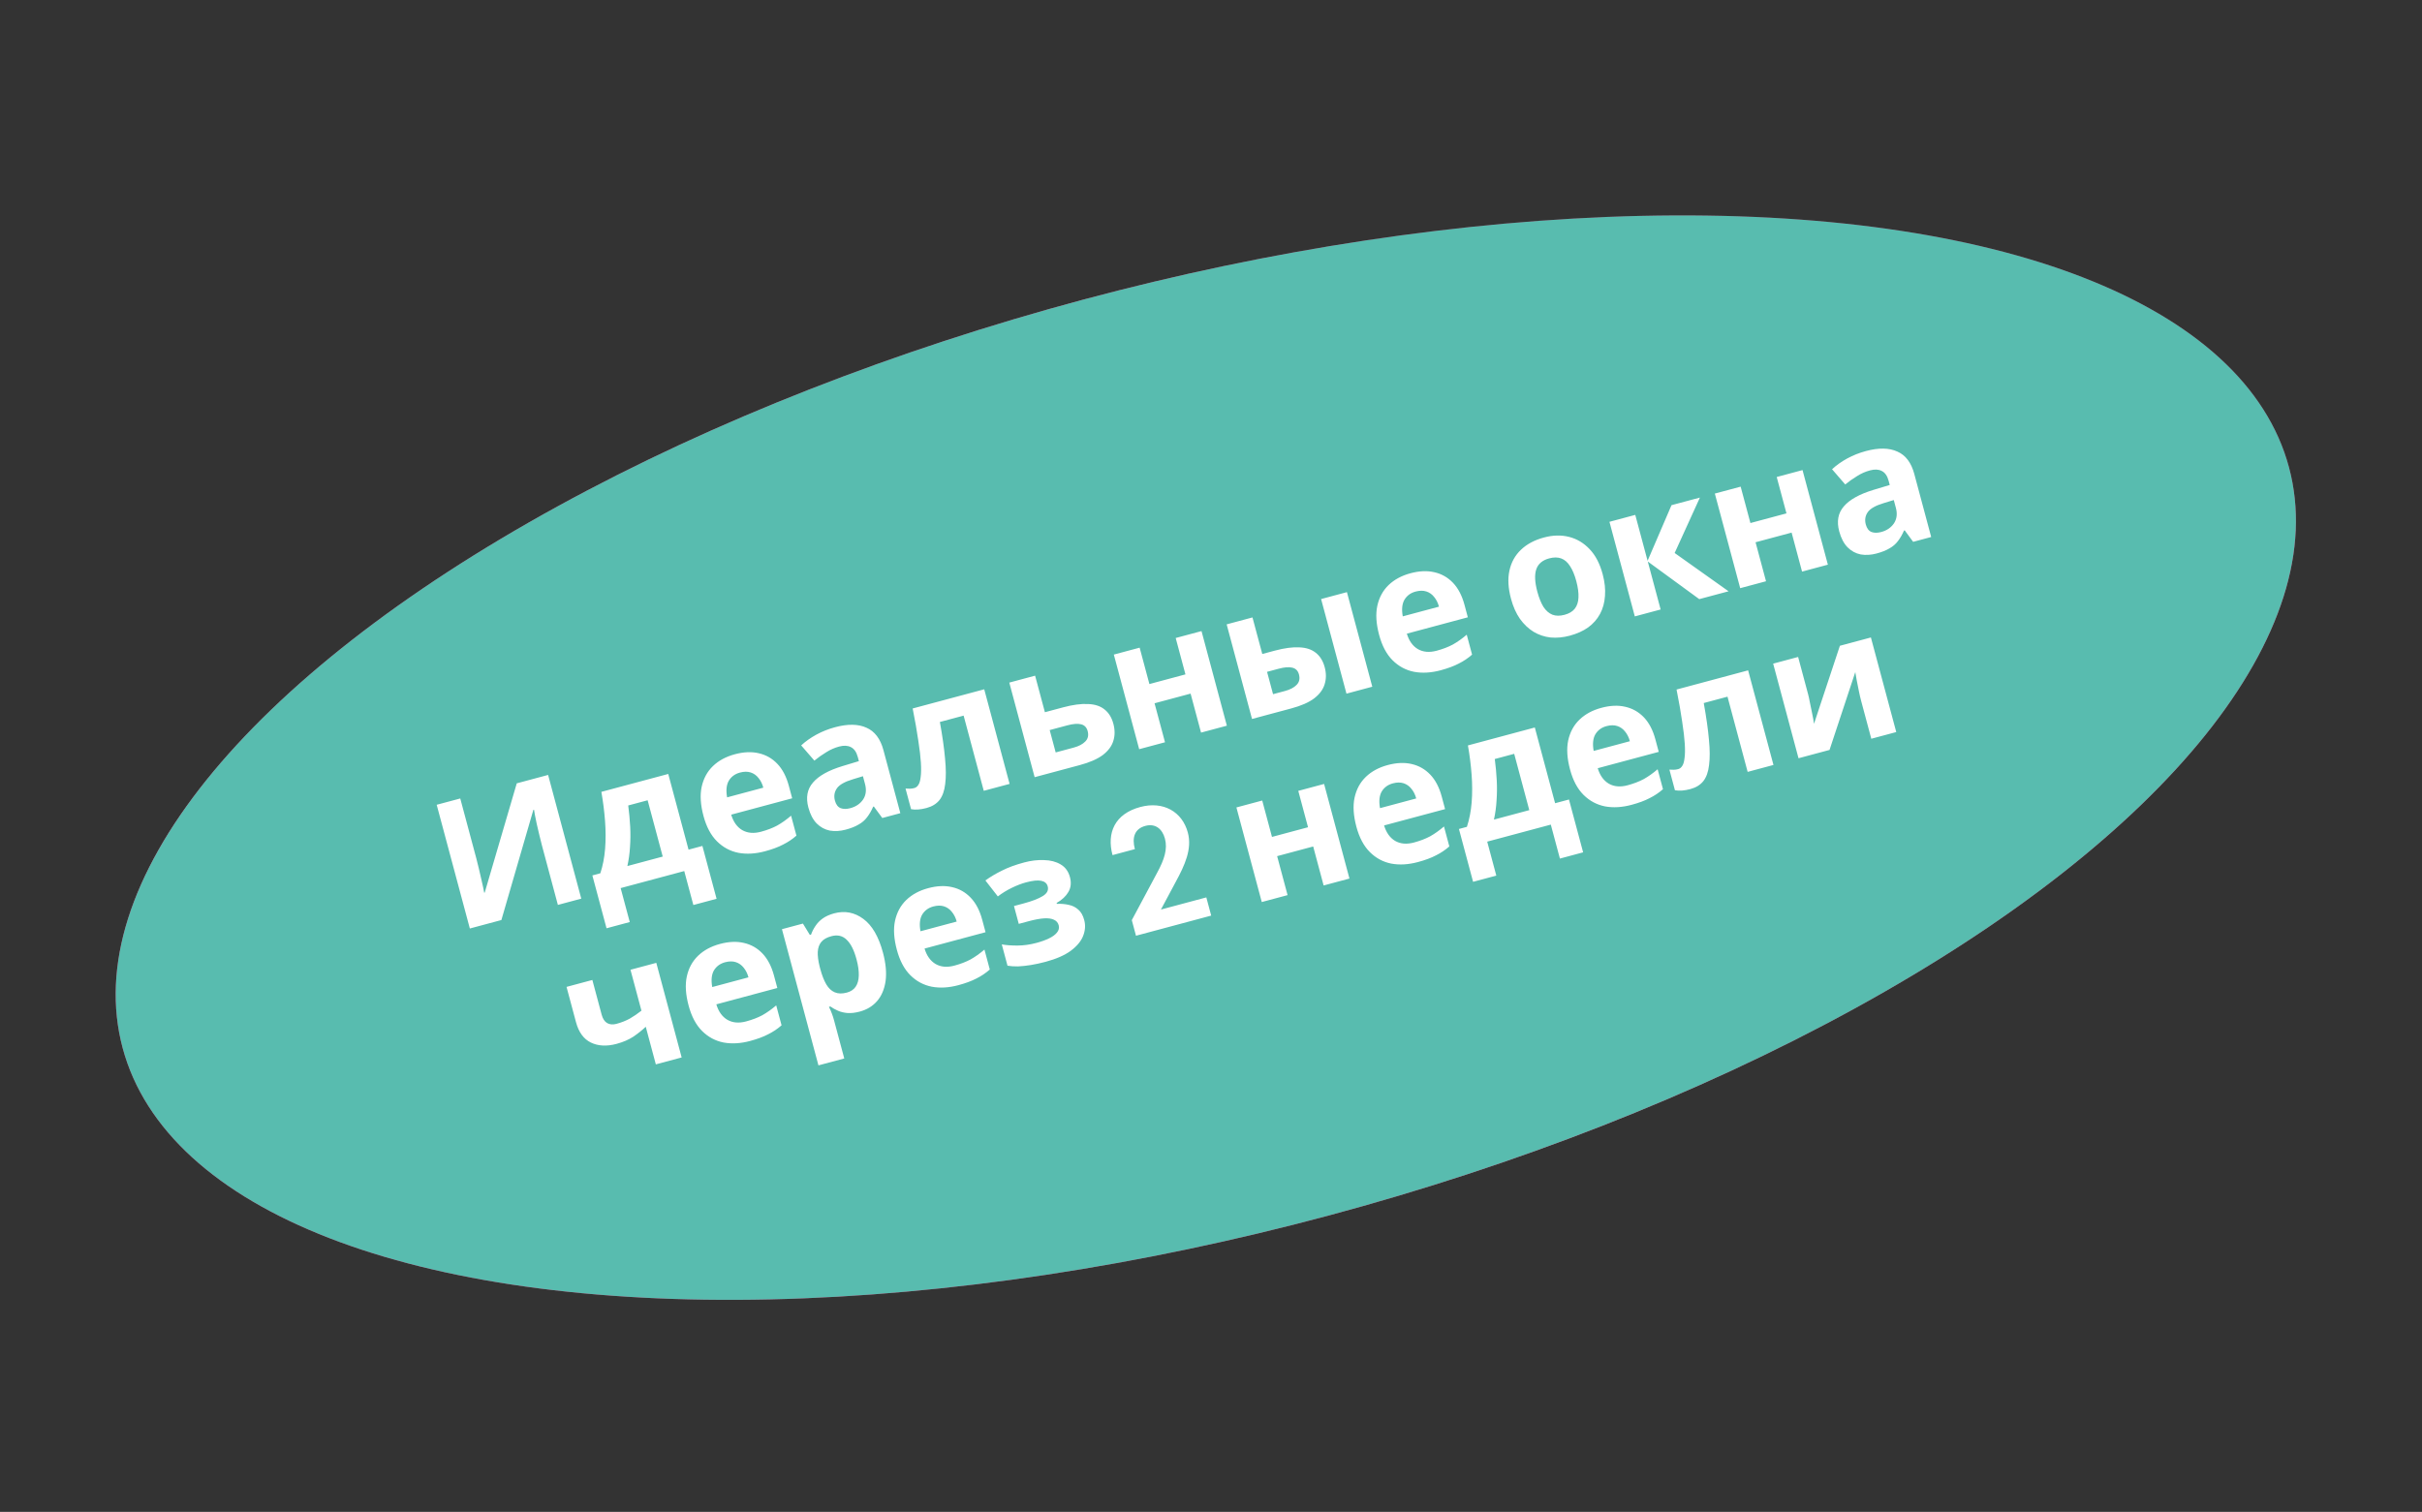
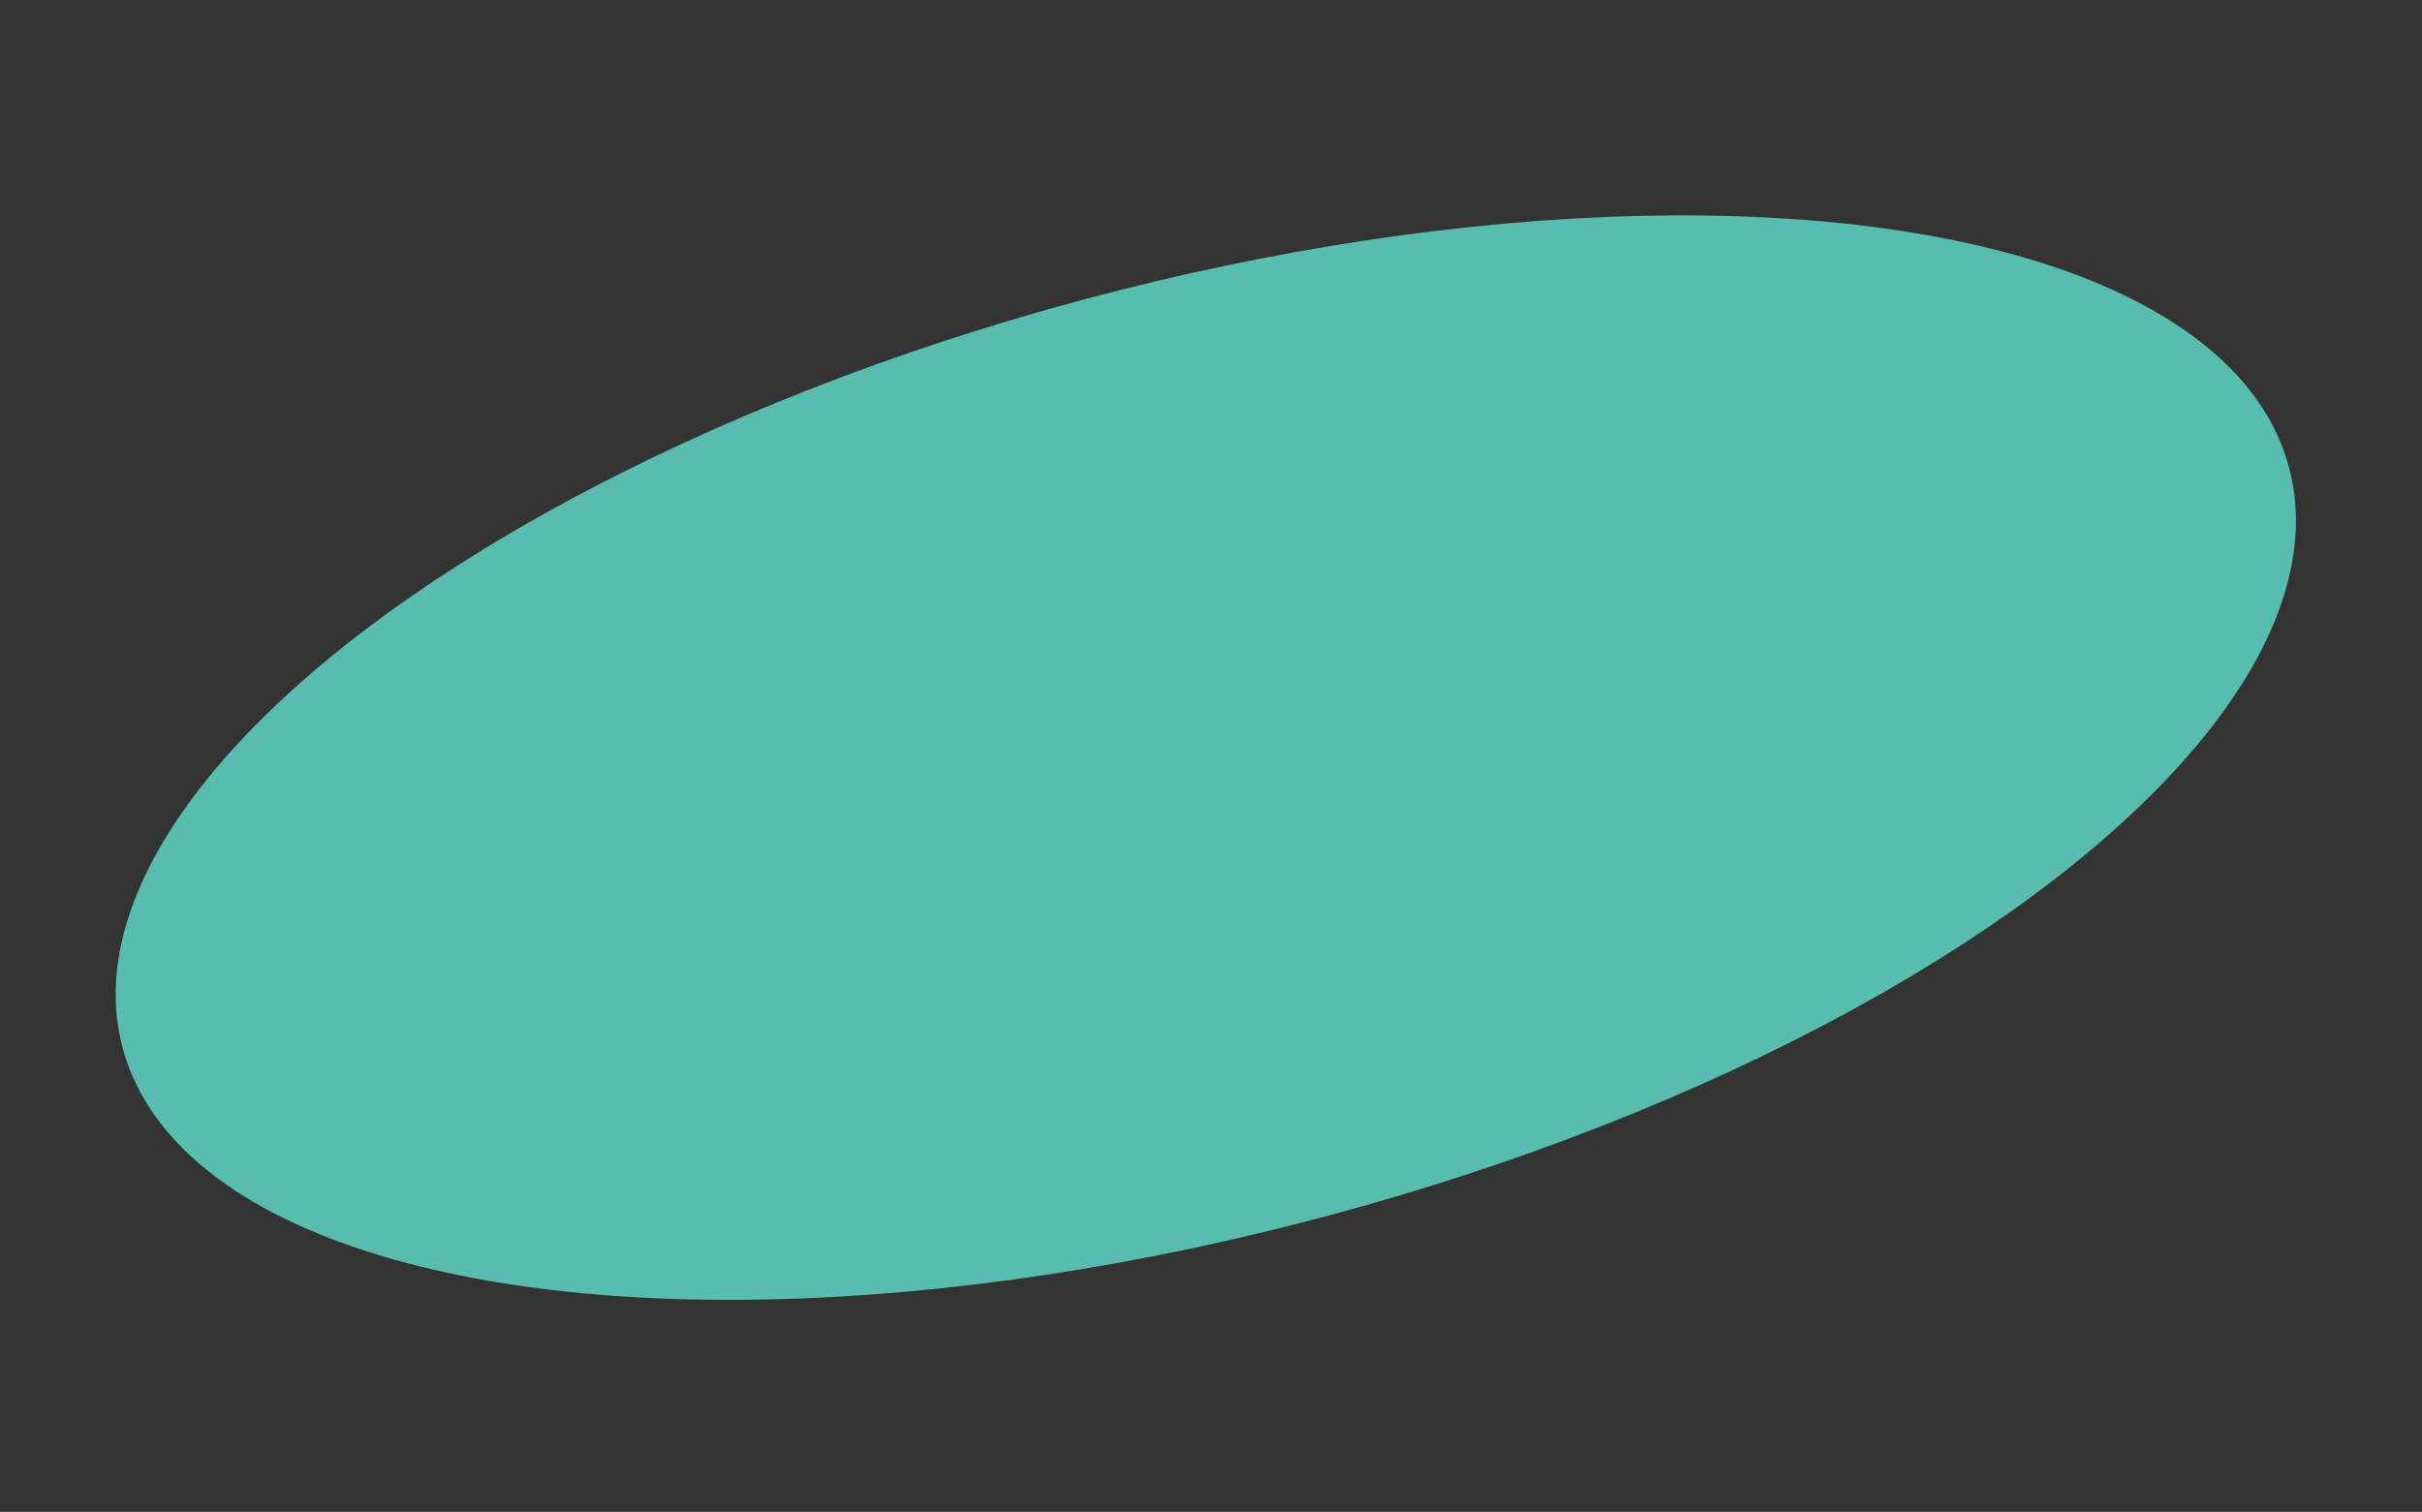
<svg xmlns="http://www.w3.org/2000/svg" width="189" height="118" viewBox="0 0 189 118" fill="none">
  <rect x="0" y="0" width="189" height="118" fill="#333333" stroke="none" />
-   <ellipse cx="87.5" cy="37" rx="87.5" ry="37" transform="matrix(0.966 -0.259 -0.259 -0.966 19.153 117.537)" fill="url(#paint0_linear_202_1210)" />
-   <path d="M173.375 37.908C172.272 33.794 169.062 30.405 164.102 27.82C159.141 25.235 152.47 23.478 144.541 22.617C128.686 20.894 107.89 22.764 85.922 28.65C63.954 34.536 45.01 43.315 32.14 52.734C25.704 57.445 20.805 62.303 17.802 67.021C14.798 71.74 13.713 76.279 14.815 80.394C15.917 84.508 19.128 87.897 24.088 90.481C29.048 93.066 35.719 94.823 43.648 95.685C59.504 97.407 80.299 95.538 102.267 89.651C124.235 83.765 143.18 74.986 156.05 65.567C162.486 60.856 167.384 55.999 170.388 51.28C173.391 46.562 174.477 42.022 173.375 37.908Z" stroke="white" stroke-width="0.847" />
  <g style="mix-blend-mode:color">
    <ellipse cx="87.5" cy="37" rx="87.5" ry="37" transform="matrix(0.966 -0.259 -0.259 -0.966 19.153 117.537)" fill="#58BCAF" />
  </g>
-   <path d="M34.077 62.813L35.916 62.321L37.166 66.986C37.227 67.212 37.29 67.465 37.356 67.747C37.422 68.029 37.486 68.306 37.55 68.579C37.611 68.843 37.663 69.075 37.707 69.276C37.749 69.468 37.775 69.601 37.785 69.675L37.826 69.665L40.325 61.139L42.772 60.484L45.359 70.139L43.534 70.628L42.291 65.99C42.226 65.746 42.159 65.479 42.091 65.188C42.02 64.888 41.953 64.602 41.889 64.329C41.835 64.054 41.786 63.816 41.742 63.615C41.704 63.403 41.681 63.264 41.673 63.199L41.62 63.213L39.125 71.809L36.664 72.469L34.077 62.813ZM52.147 60.407L53.731 66.316L54.812 66.026L55.918 70.151L54.106 70.636L53.395 67.986L48.432 69.316L49.143 71.966L47.331 72.452L46.225 68.327L46.847 68.16C47.039 67.578 47.163 66.941 47.219 66.249C47.273 65.549 47.271 64.82 47.213 64.062C47.155 63.305 47.06 62.552 46.927 61.805L52.147 60.407ZM49.023 62.867C49.096 63.427 49.148 63.979 49.177 64.522C49.204 65.055 49.199 65.578 49.163 66.091C49.135 66.601 49.066 67.102 48.957 67.595L51.716 66.856L50.538 62.461L49.023 62.867ZM57.345 58.869C58.03 58.685 58.651 58.659 59.208 58.79C59.774 58.919 60.259 59.194 60.662 59.618C61.065 60.041 61.364 60.614 61.557 61.335L61.818 62.308L57.058 63.584C57.228 64.147 57.514 64.549 57.917 64.789C58.328 65.026 58.818 65.069 59.386 64.917C59.864 64.789 60.285 64.628 60.648 64.434C61.009 64.231 61.37 63.974 61.732 63.665L62.149 65.22C61.836 65.497 61.488 65.73 61.104 65.92C60.732 66.117 60.262 66.291 59.694 66.443C58.954 66.641 58.264 66.681 57.624 66.563C56.981 66.436 56.423 66.136 55.948 65.664C55.474 65.192 55.123 64.532 54.896 63.685C54.664 62.819 54.617 62.064 54.753 61.419C54.896 60.762 55.19 60.219 55.636 59.791C56.081 59.362 56.651 59.055 57.345 58.869ZM57.743 60.299C57.355 60.403 57.064 60.616 56.871 60.938C56.686 61.258 56.642 61.69 56.74 62.234L59.566 61.477C59.486 61.179 59.361 60.928 59.19 60.723C59.028 60.515 58.825 60.371 58.581 60.291C58.338 60.212 58.058 60.214 57.743 60.299ZM65.169 56.758C66.161 56.492 66.976 56.506 67.615 56.798C68.26 57.08 68.701 57.662 68.938 58.545L70.257 63.468L68.85 63.845L68.19 62.949L68.136 62.963C67.999 63.28 67.841 63.555 67.661 63.786C67.49 64.016 67.271 64.205 67.001 64.355C66.744 64.51 66.408 64.644 65.993 64.755C65.56 64.871 65.146 64.895 64.751 64.827C64.363 64.748 64.023 64.563 63.733 64.274C63.441 63.975 63.223 63.56 63.081 63.028C62.87 62.244 62.991 61.593 63.442 61.076C63.89 60.55 64.659 60.122 65.75 59.791L67.024 59.406L66.937 59.082C66.833 58.694 66.653 58.438 66.397 58.313C66.151 58.186 65.847 58.171 65.486 58.267C65.126 58.364 64.789 58.512 64.475 58.712C64.159 58.903 63.85 59.121 63.549 59.366L62.52 58.178C62.861 57.864 63.255 57.585 63.702 57.34C64.157 57.092 64.646 56.898 65.169 56.758ZM66.562 60.82C65.917 61.012 65.498 61.25 65.304 61.534C65.109 61.818 65.059 62.136 65.153 62.487C65.235 62.794 65.385 62.99 65.601 63.077C65.815 63.155 66.067 63.156 66.355 63.078C66.788 62.962 67.119 62.738 67.349 62.406C67.577 62.065 67.627 61.66 67.502 61.191L67.339 60.583L66.562 60.82ZM78.783 61.183L76.768 61.723L75.196 55.854L73.343 56.35C73.543 57.456 73.678 58.411 73.748 59.213C73.825 60.004 73.828 60.665 73.757 61.196C73.696 61.725 73.547 62.142 73.31 62.447C73.07 62.743 72.734 62.949 72.302 63.065C72.067 63.128 71.85 63.166 71.651 63.181C71.453 63.196 71.267 63.188 71.094 63.156L70.663 61.547C70.772 61.557 70.884 61.56 70.999 61.559C71.115 61.557 71.231 61.54 71.348 61.508C71.475 61.475 71.578 61.394 71.66 61.266C71.751 61.135 71.812 60.93 71.843 60.651C71.884 60.37 71.89 59.996 71.862 59.53C71.834 59.064 71.766 58.488 71.659 57.802C71.559 57.104 71.413 56.269 71.22 55.296L76.805 53.8L78.783 61.183ZM82.959 55.209C83.716 55.006 84.364 54.919 84.904 54.949C85.441 54.969 85.87 55.11 86.191 55.372C86.522 55.631 86.752 56.004 86.882 56.491C87.01 56.969 87.009 57.414 86.878 57.826C86.755 58.235 86.482 58.603 86.057 58.93C85.63 59.247 85.029 59.51 84.254 59.717L80.738 60.659L78.76 53.276L80.774 52.736L81.539 55.589L82.959 55.209ZM84.875 57.058C84.797 56.77 84.625 56.593 84.356 56.53C84.097 56.464 83.742 56.492 83.291 56.613L81.912 56.982L82.38 58.727L83.786 58.35C84.183 58.243 84.483 58.086 84.688 57.876C84.902 57.664 84.964 57.392 84.875 57.058ZM88.932 50.55L89.693 53.39L92.506 52.636L91.745 49.796L93.76 49.257L95.738 56.64L93.723 57.18L92.908 54.137L90.095 54.891L90.911 57.934L88.896 58.474L86.917 51.09L88.932 50.55ZM97.701 56.114L95.722 48.731L97.737 48.191L98.502 51.044L99.475 50.783C100.233 50.58 100.876 50.495 101.407 50.527C101.935 50.549 102.359 50.692 102.681 50.953C103.011 51.213 103.241 51.586 103.372 52.073C103.5 52.55 103.498 52.995 103.367 53.407C103.245 53.817 102.972 54.185 102.547 54.511C102.129 54.826 101.532 55.088 100.757 55.295L97.701 56.114ZM100.275 53.931C100.672 53.825 100.973 53.667 101.178 53.458C101.391 53.246 101.454 52.973 101.364 52.64C101.287 52.351 101.114 52.175 100.846 52.112C100.587 52.046 100.232 52.073 99.781 52.194L98.875 52.437L99.342 54.181L100.275 53.931ZM105.071 54.139L103.092 46.756L105.107 46.216L107.086 53.599L105.071 54.139ZM110.069 44.742C110.754 44.558 111.375 44.532 111.932 44.663C112.498 44.791 112.983 45.067 113.386 45.49C113.789 45.914 114.088 46.486 114.281 47.207L114.542 48.181L109.782 49.457C109.952 50.02 110.238 50.421 110.641 50.661C111.052 50.899 111.542 50.941 112.11 50.789C112.588 50.661 113.008 50.5 113.372 50.306C113.733 50.103 114.094 49.847 114.456 49.538L114.873 51.093C114.56 51.37 114.212 51.603 113.828 51.793C113.456 51.989 112.985 52.164 112.418 52.316C111.678 52.514 110.988 52.554 110.348 52.435C109.705 52.308 109.147 52.009 108.672 51.537C108.198 51.065 107.847 50.405 107.62 49.557C107.388 48.692 107.34 47.937 107.477 47.291C107.62 46.635 107.914 46.092 108.359 45.663C108.805 45.235 109.375 44.928 110.069 44.742ZM110.467 46.171C110.079 46.275 109.788 46.488 109.595 46.811C109.41 47.131 109.366 47.563 109.464 48.107L112.29 47.35C112.21 47.052 112.085 46.801 111.914 46.595C111.752 46.387 111.549 46.244 111.305 46.164C111.062 46.084 110.782 46.087 110.467 46.171ZM125.063 44.811C125.227 45.424 125.287 45.993 125.244 46.516C125.21 47.038 125.08 47.507 124.853 47.925C124.634 48.332 124.326 48.68 123.93 48.97C123.532 49.251 123.053 49.466 122.495 49.616C121.981 49.753 121.481 49.8 120.996 49.756C120.517 49.701 120.077 49.553 119.674 49.313C119.269 49.064 118.913 48.725 118.604 48.295C118.305 47.864 118.073 47.341 117.909 46.728C117.689 45.908 117.649 45.179 117.787 44.543C117.924 43.898 118.222 43.354 118.684 42.912C119.145 42.469 119.745 42.149 120.484 41.951C121.178 41.765 121.831 41.749 122.443 41.904C123.055 42.059 123.59 42.38 124.048 42.865C124.505 43.342 124.843 43.991 125.063 44.811ZM119.964 46.177C120.095 46.664 120.254 47.061 120.443 47.368C120.638 47.664 120.871 47.867 121.143 47.978C121.411 48.08 121.726 48.082 122.087 47.986C122.447 47.889 122.714 47.731 122.887 47.51C123.067 47.279 123.162 46.987 123.175 46.636C123.193 46.274 123.138 45.849 123.007 45.362C122.877 44.875 122.714 44.484 122.519 44.188C122.333 43.891 122.105 43.691 121.836 43.589C121.567 43.487 121.253 43.484 120.892 43.581C120.36 43.723 120.022 44.012 119.878 44.447C119.74 44.87 119.769 45.447 119.964 46.177ZM130.435 39.429L132.652 38.835L130.681 43.161L134.888 46.15L132.602 46.762L128.583 43.825L129.587 47.57L127.572 48.11L125.593 40.727L127.608 40.187L128.569 43.77L130.435 39.429ZM135.832 37.983L136.593 40.823L139.406 40.069L138.645 37.23L140.66 36.69L142.638 44.073L140.623 44.613L139.808 41.57L136.995 42.324L137.811 45.367L135.796 45.907L133.817 38.523L135.832 37.983ZM145.612 35.203C146.603 34.938 147.418 34.951 148.057 35.244C148.703 35.525 149.144 36.107 149.381 36.991L150.7 41.913L149.293 42.29L148.633 41.394L148.579 41.409C148.441 41.726 148.283 42 148.104 42.232C147.933 42.461 147.713 42.651 147.444 42.8C147.186 42.956 146.85 43.09 146.435 43.201C146.003 43.317 145.589 43.341 145.194 43.273C144.805 43.193 144.466 43.009 144.176 42.719C143.883 42.421 143.666 42.005 143.523 41.474C143.313 40.689 143.433 40.039 143.884 39.522C144.333 38.996 145.102 38.567 146.192 38.236L147.466 37.852L147.379 37.527C147.275 37.139 147.096 36.883 146.84 36.758C146.593 36.631 146.29 36.616 145.929 36.713C145.568 36.809 145.231 36.958 144.918 37.158C144.602 37.349 144.293 37.567 143.991 37.812L142.963 36.623C143.304 36.31 143.698 36.03 144.144 35.785C144.6 35.537 145.089 35.343 145.612 35.203ZM147.004 39.265C146.36 39.457 145.941 39.695 145.746 39.979C145.552 40.263 145.502 40.581 145.596 40.933C145.678 41.239 145.827 41.436 146.044 41.523C146.258 41.601 146.509 41.601 146.798 41.524C147.231 41.408 147.562 41.184 147.792 40.852C148.019 40.511 148.07 40.105 147.944 39.637L147.781 39.028L147.004 39.265ZM46.949 79.192C47.034 79.508 47.174 79.726 47.371 79.847C47.577 79.966 47.819 79.988 48.099 79.913C48.486 79.809 48.836 79.672 49.148 79.501C49.458 79.322 49.76 79.115 50.055 78.882L49.199 75.69L51.214 75.15L53.193 82.534L51.178 83.074L50.392 80.139C50.122 80.395 49.804 80.65 49.437 80.903C49.067 81.147 48.625 81.337 48.111 81.475C47.345 81.68 46.679 81.646 46.113 81.373C45.547 81.099 45.158 80.566 44.945 79.772L44.209 77.027L46.224 76.487L46.949 79.192ZM56.185 73.674C56.87 73.49 57.491 73.464 58.048 73.595C58.614 73.723 59.099 73.999 59.502 74.423C59.905 74.846 60.203 75.418 60.397 76.139L60.658 77.113L55.898 78.389C56.068 78.952 56.354 79.353 56.757 79.593C57.168 79.831 57.658 79.874 58.226 79.721C58.704 79.593 59.124 79.432 59.488 79.238C59.849 79.035 60.21 78.779 60.572 78.47L60.989 80.025C60.676 80.302 60.328 80.535 59.944 80.725C59.572 80.921 59.101 81.096 58.533 81.248C57.794 81.446 57.104 81.486 56.464 81.368C55.821 81.24 55.262 80.941 54.788 80.469C54.314 79.997 53.963 79.337 53.736 78.49C53.504 77.624 53.456 76.869 53.593 76.223C53.736 75.567 54.03 75.024 54.475 74.596C54.921 74.167 55.491 73.86 56.185 73.674ZM56.583 75.103C56.195 75.207 55.904 75.42 55.71 75.743C55.526 76.063 55.482 76.495 55.579 77.039L58.406 76.282C58.326 75.984 58.201 75.733 58.03 75.527C57.868 75.32 57.665 75.176 57.421 75.096C57.178 75.016 56.898 75.019 56.583 75.103ZM65.094 71.286C65.924 71.064 66.682 71.209 67.37 71.72C68.055 72.222 68.566 73.1 68.902 74.353C69.126 75.192 69.194 75.932 69.106 76.574C69.014 77.207 68.795 77.725 68.449 78.127C68.103 78.529 67.65 78.805 67.091 78.955C66.739 79.049 66.421 79.086 66.135 79.066C65.859 79.043 65.611 78.984 65.392 78.888C65.173 78.792 64.974 78.681 64.795 78.555L64.687 78.584C64.769 78.746 64.844 78.919 64.913 79.103C64.98 79.279 65.037 79.457 65.085 79.637L65.882 82.612L63.867 83.152L61.019 72.523L62.656 72.085L63.197 72.969L63.292 72.943C63.374 72.709 63.488 72.485 63.633 72.272C63.777 72.05 63.966 71.854 64.201 71.685C64.445 71.513 64.743 71.381 65.094 71.286ZM64.876 73.07C64.525 73.164 64.264 73.311 64.096 73.51C63.927 73.71 63.833 73.972 63.814 74.296C63.801 74.609 63.849 74.987 63.958 75.432L64.016 75.648C64.144 76.126 64.298 76.519 64.478 76.829C64.655 77.129 64.874 77.336 65.137 77.449C65.399 77.563 65.715 77.57 66.085 77.471C66.391 77.389 66.621 77.235 66.773 77.011C66.925 76.787 67.007 76.494 67.016 76.134C67.026 75.774 66.967 75.355 66.839 74.877C66.646 74.156 66.388 73.645 66.066 73.345C65.751 73.033 65.354 72.942 64.876 73.07ZM72.435 69.32C73.12 69.136 73.741 69.11 74.298 69.241C74.864 69.369 75.348 69.645 75.751 70.069C76.155 70.492 76.453 71.064 76.646 71.785L76.907 72.759L72.147 74.035C72.317 74.598 72.604 74.999 73.006 75.239C73.418 75.477 73.907 75.519 74.475 75.367C74.953 75.239 75.374 75.078 75.737 74.884C76.099 74.681 76.46 74.425 76.821 74.115L77.238 75.671C76.926 75.948 76.578 76.181 76.194 76.371C75.821 76.567 75.351 76.742 74.783 76.894C74.044 77.092 73.354 77.132 72.713 77.013C72.071 76.886 71.512 76.587 71.038 76.115C70.563 75.643 70.213 74.983 69.986 74.135C69.754 73.27 69.706 72.515 69.842 71.869C69.985 71.213 70.279 70.67 70.725 70.241C71.171 69.813 71.74 69.505 72.435 69.32ZM72.832 70.749C72.445 70.853 72.154 71.066 71.96 71.389C71.775 71.709 71.732 72.141 71.829 72.685L74.655 71.928C74.576 71.63 74.45 71.379 74.279 71.173C74.117 70.965 73.915 70.822 73.671 70.742C73.427 70.662 73.148 70.665 72.832 70.749ZM79.924 67.313C80.456 67.17 80.971 67.109 81.469 67.13C81.974 67.14 82.405 67.252 82.762 67.465C83.128 67.677 83.371 68.007 83.492 68.458C83.61 68.9 83.569 69.288 83.369 69.622C83.177 69.953 82.872 70.238 82.453 70.476L82.471 70.544C82.806 70.531 83.118 70.559 83.406 70.626C83.692 70.685 83.938 70.808 84.142 70.994C84.354 71.17 84.509 71.442 84.608 71.812C84.717 72.217 84.687 72.631 84.52 73.053C84.359 73.463 84.038 73.849 83.555 74.21C83.078 74.56 82.421 74.847 81.583 75.072C81.186 75.178 80.807 75.26 80.446 75.319C80.085 75.377 79.751 75.413 79.446 75.427C79.138 75.432 78.862 75.414 78.62 75.373L78.174 73.71C78.519 73.772 78.928 73.802 79.401 73.801C79.884 73.797 80.377 73.728 80.882 73.593C81.252 73.494 81.573 73.379 81.847 73.247C82.13 73.113 82.341 72.96 82.478 72.788C82.625 72.614 82.67 72.423 82.615 72.215C82.561 72.017 82.441 71.875 82.254 71.79C82.065 71.696 81.808 71.659 81.485 71.677C81.161 71.697 80.761 71.77 80.283 71.898L79.499 72.108L79.125 70.715L79.869 70.516C80.536 70.337 81.036 70.145 81.367 69.941C81.708 69.734 81.838 69.481 81.759 69.184C81.696 68.949 81.531 68.805 81.266 68.75C80.998 68.687 80.597 68.727 80.066 68.869C79.714 68.963 79.342 69.107 78.949 69.299C78.556 69.491 78.195 69.713 77.866 69.966L76.895 68.719C77.275 68.443 77.704 68.188 78.182 67.953C78.658 67.71 79.239 67.496 79.924 67.313ZM88.984 62.986C90.782 62.505 92.257 63.356 92.692 64.979C93.036 66.263 92.459 67.519 91.751 68.825L90.592 70.991L94.135 70.042L94.516 71.462L88.647 73.034L88.32 71.817L90.309 68.096C90.853 67.095 91.124 66.268 90.906 65.457C90.704 64.7 90.163 64.25 89.379 64.46C88.54 64.685 88.317 65.368 88.56 66.274L86.816 66.742C86.348 64.997 86.996 63.519 88.984 62.986ZM98.498 62.481L99.259 65.321L102.072 64.567L101.311 61.727L103.326 61.187L105.304 68.571L103.289 69.111L102.474 66.068L99.661 66.822L100.476 69.864L98.462 70.404L96.483 63.021L98.498 62.481ZM108.294 59.711C108.98 59.527 109.601 59.501 110.158 59.632C110.723 59.761 111.208 60.037 111.611 60.46C112.015 60.883 112.313 61.456 112.506 62.177L112.767 63.151L108.007 64.426C108.177 64.989 108.464 65.391 108.866 65.631C109.278 65.868 109.767 65.911 110.335 65.759C110.813 65.631 111.234 65.47 111.597 65.276C111.958 65.073 112.32 64.816 112.681 64.507L113.098 66.062C112.786 66.339 112.438 66.572 112.054 66.762C111.681 66.959 111.211 67.133 110.643 67.285C109.904 67.483 109.214 67.523 108.573 67.405C107.93 67.278 107.372 66.978 106.898 66.506C106.423 66.034 106.073 65.374 105.845 64.527C105.614 63.661 105.566 62.906 105.702 62.261C105.845 61.604 106.139 61.061 106.585 60.633C107.03 60.204 107.6 59.897 108.294 59.711ZM108.692 61.141C108.304 61.245 108.014 61.458 107.82 61.78C107.635 62.1 107.591 62.532 107.689 63.076L110.515 62.319C110.435 62.022 110.31 61.77 110.139 61.565C109.977 61.357 109.774 61.213 109.531 61.133C109.287 61.054 109.008 61.056 108.692 61.141ZM119.769 56.781L121.352 62.691L122.434 62.401L123.539 66.525L121.727 67.011L121.017 64.361L116.054 65.69L116.764 68.341L114.952 68.826L113.847 64.702L114.469 64.535C114.661 63.952 114.785 63.315 114.841 62.624C114.895 61.923 114.893 61.194 114.835 60.437C114.777 59.679 114.681 58.927 114.549 58.18L119.769 56.781ZM116.645 59.242C116.718 59.802 116.769 60.353 116.798 60.896C116.826 61.43 116.821 61.953 116.784 62.465C116.756 62.975 116.688 63.477 116.579 63.97L119.337 63.231L118.16 58.836L116.645 59.242ZM124.967 55.244C125.652 55.06 126.273 55.034 126.83 55.165C127.396 55.293 127.88 55.569 128.284 55.993C128.687 56.416 128.985 56.988 129.178 57.709L129.439 58.683L124.679 59.959C124.849 60.522 125.136 60.923 125.538 61.163C125.95 61.401 126.44 61.444 127.008 61.291C127.485 61.163 127.906 61.002 128.269 60.808C128.631 60.605 128.992 60.349 129.353 60.04L129.77 61.595C129.458 61.872 129.11 62.105 128.726 62.295C128.353 62.491 127.883 62.666 127.315 62.818C126.576 63.016 125.886 63.056 125.246 62.938C124.603 62.81 124.044 62.511 123.57 62.039C123.095 61.567 122.745 60.907 122.518 60.059C122.286 59.194 122.238 58.439 122.374 57.793C122.517 57.137 122.811 56.594 123.257 56.166C123.703 55.737 124.272 55.43 124.967 55.244ZM125.364 56.673C124.977 56.777 124.686 56.99 124.492 57.313C124.307 57.633 124.264 58.065 124.361 58.609L127.187 57.852C127.108 57.554 126.982 57.303 126.811 57.097C126.649 56.889 126.447 56.746 126.203 56.666C125.959 56.586 125.68 56.589 125.364 56.673ZM138.392 59.705L136.377 60.245L134.805 54.376L132.952 54.872C133.152 55.978 133.287 56.932 133.357 57.735C133.434 58.526 133.437 59.187 133.366 59.718C133.305 60.247 133.156 60.663 132.919 60.968C132.679 61.265 132.343 61.471 131.91 61.587C131.676 61.649 131.459 61.688 131.26 61.703C131.061 61.717 130.876 61.709 130.703 61.678L130.272 60.069C130.381 60.078 130.493 60.082 130.608 60.08C130.724 60.078 130.84 60.062 130.957 60.03C131.083 59.996 131.187 59.915 131.269 59.787C131.36 59.657 131.421 59.452 131.452 59.173C131.493 58.892 131.499 58.518 131.471 58.052C131.442 57.586 131.375 57.01 131.268 56.323C131.168 55.626 131.022 54.79 130.829 53.818L136.414 52.321L138.392 59.705ZM141.098 54.197C141.139 54.35 141.181 54.542 141.223 54.772C141.275 55 141.323 55.233 141.368 55.472C141.421 55.709 141.464 55.92 141.494 56.105C141.524 56.291 141.544 56.42 141.555 56.495L143.575 50.403L145.995 49.754L147.974 57.137L146.026 57.659L145.236 54.711C145.171 54.468 145.109 54.199 145.05 53.906C144.988 53.604 144.932 53.324 144.883 53.067C144.84 52.798 144.805 52.595 144.777 52.457L142.767 58.532L140.347 59.181L138.368 51.797L140.316 51.276L141.098 54.197Z" fill="white" />
  <defs>
    <linearGradient id="paint0_linear_202_1210" x1="87.5" y1="-2.63805e-06" x2="122.508" y2="69.21" gradientUnits="userSpaceOnUse">
      <stop stop-color="#CF2E67" />
      <stop offset="0.141" stop-color="#E2487E" />
      <stop offset="0.312" stop-color="#C63065" />
      <stop offset="0.615" stop-color="#D64176" />
      <stop offset="0.734" stop-color="#C12D62" />
      <stop offset="0.854" stop-color="#DA316D" />
      <stop offset="1" stop-color="#9F1848" />
    </linearGradient>
  </defs>
</svg>